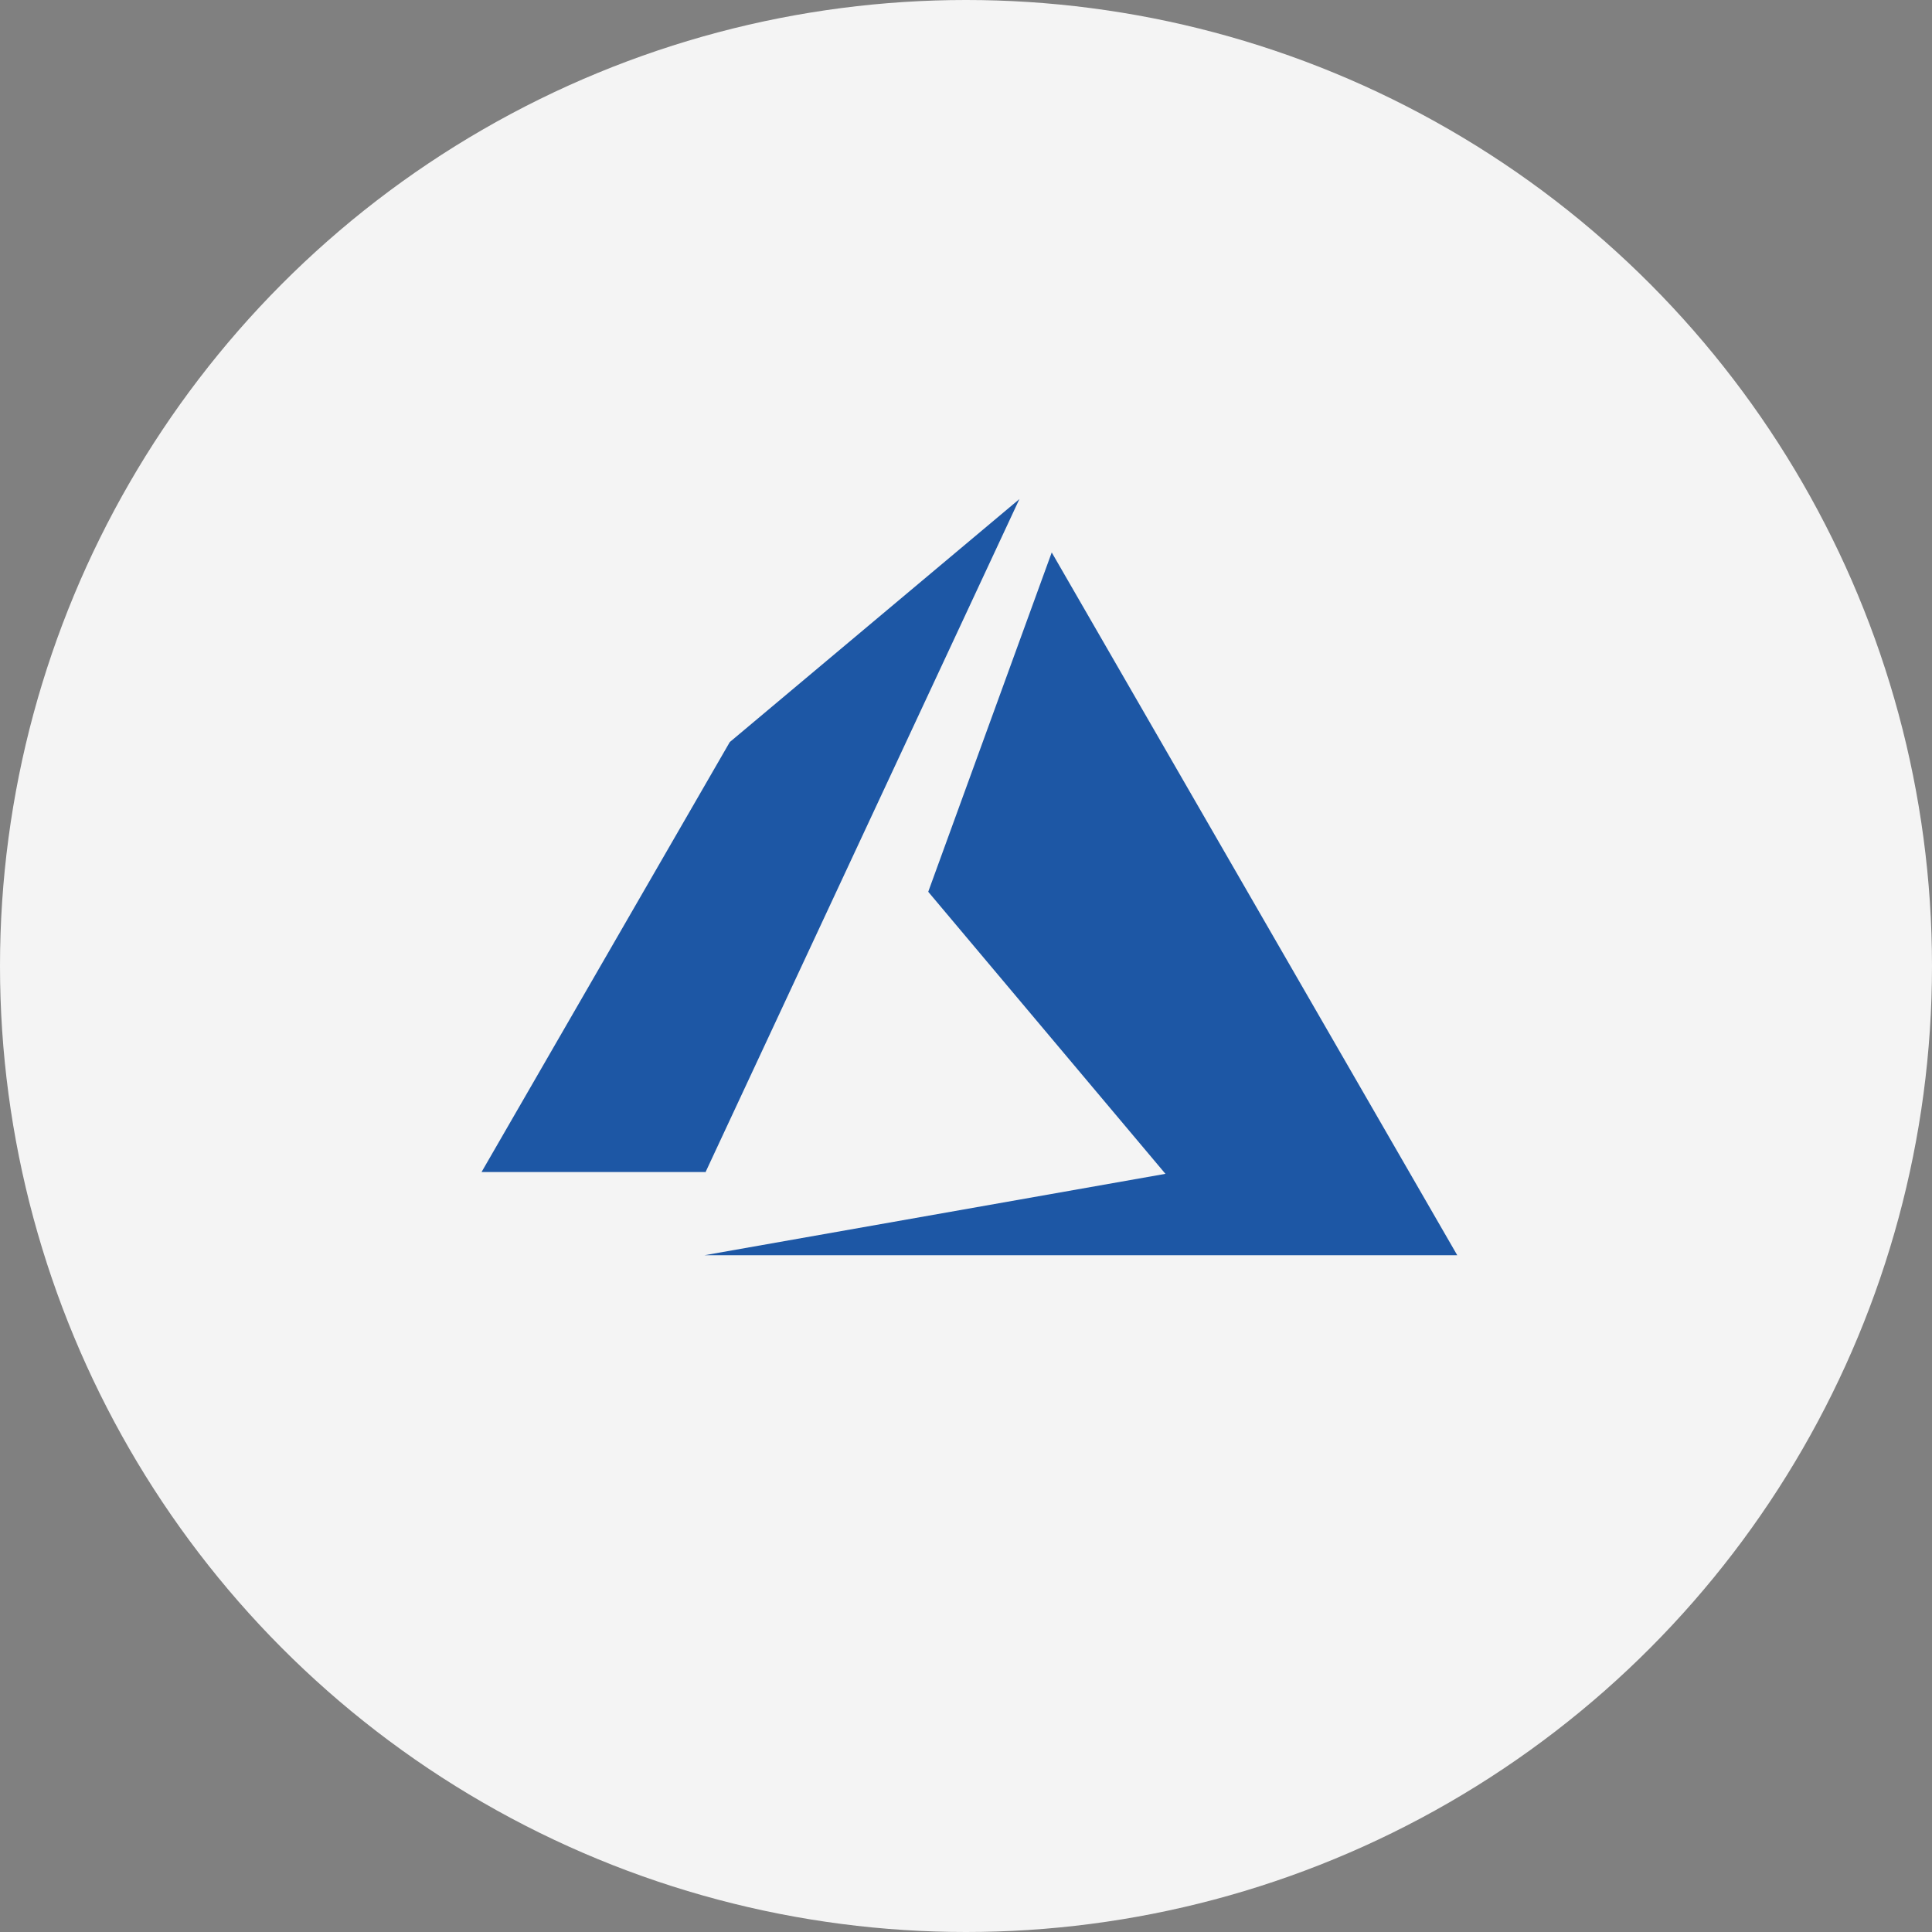
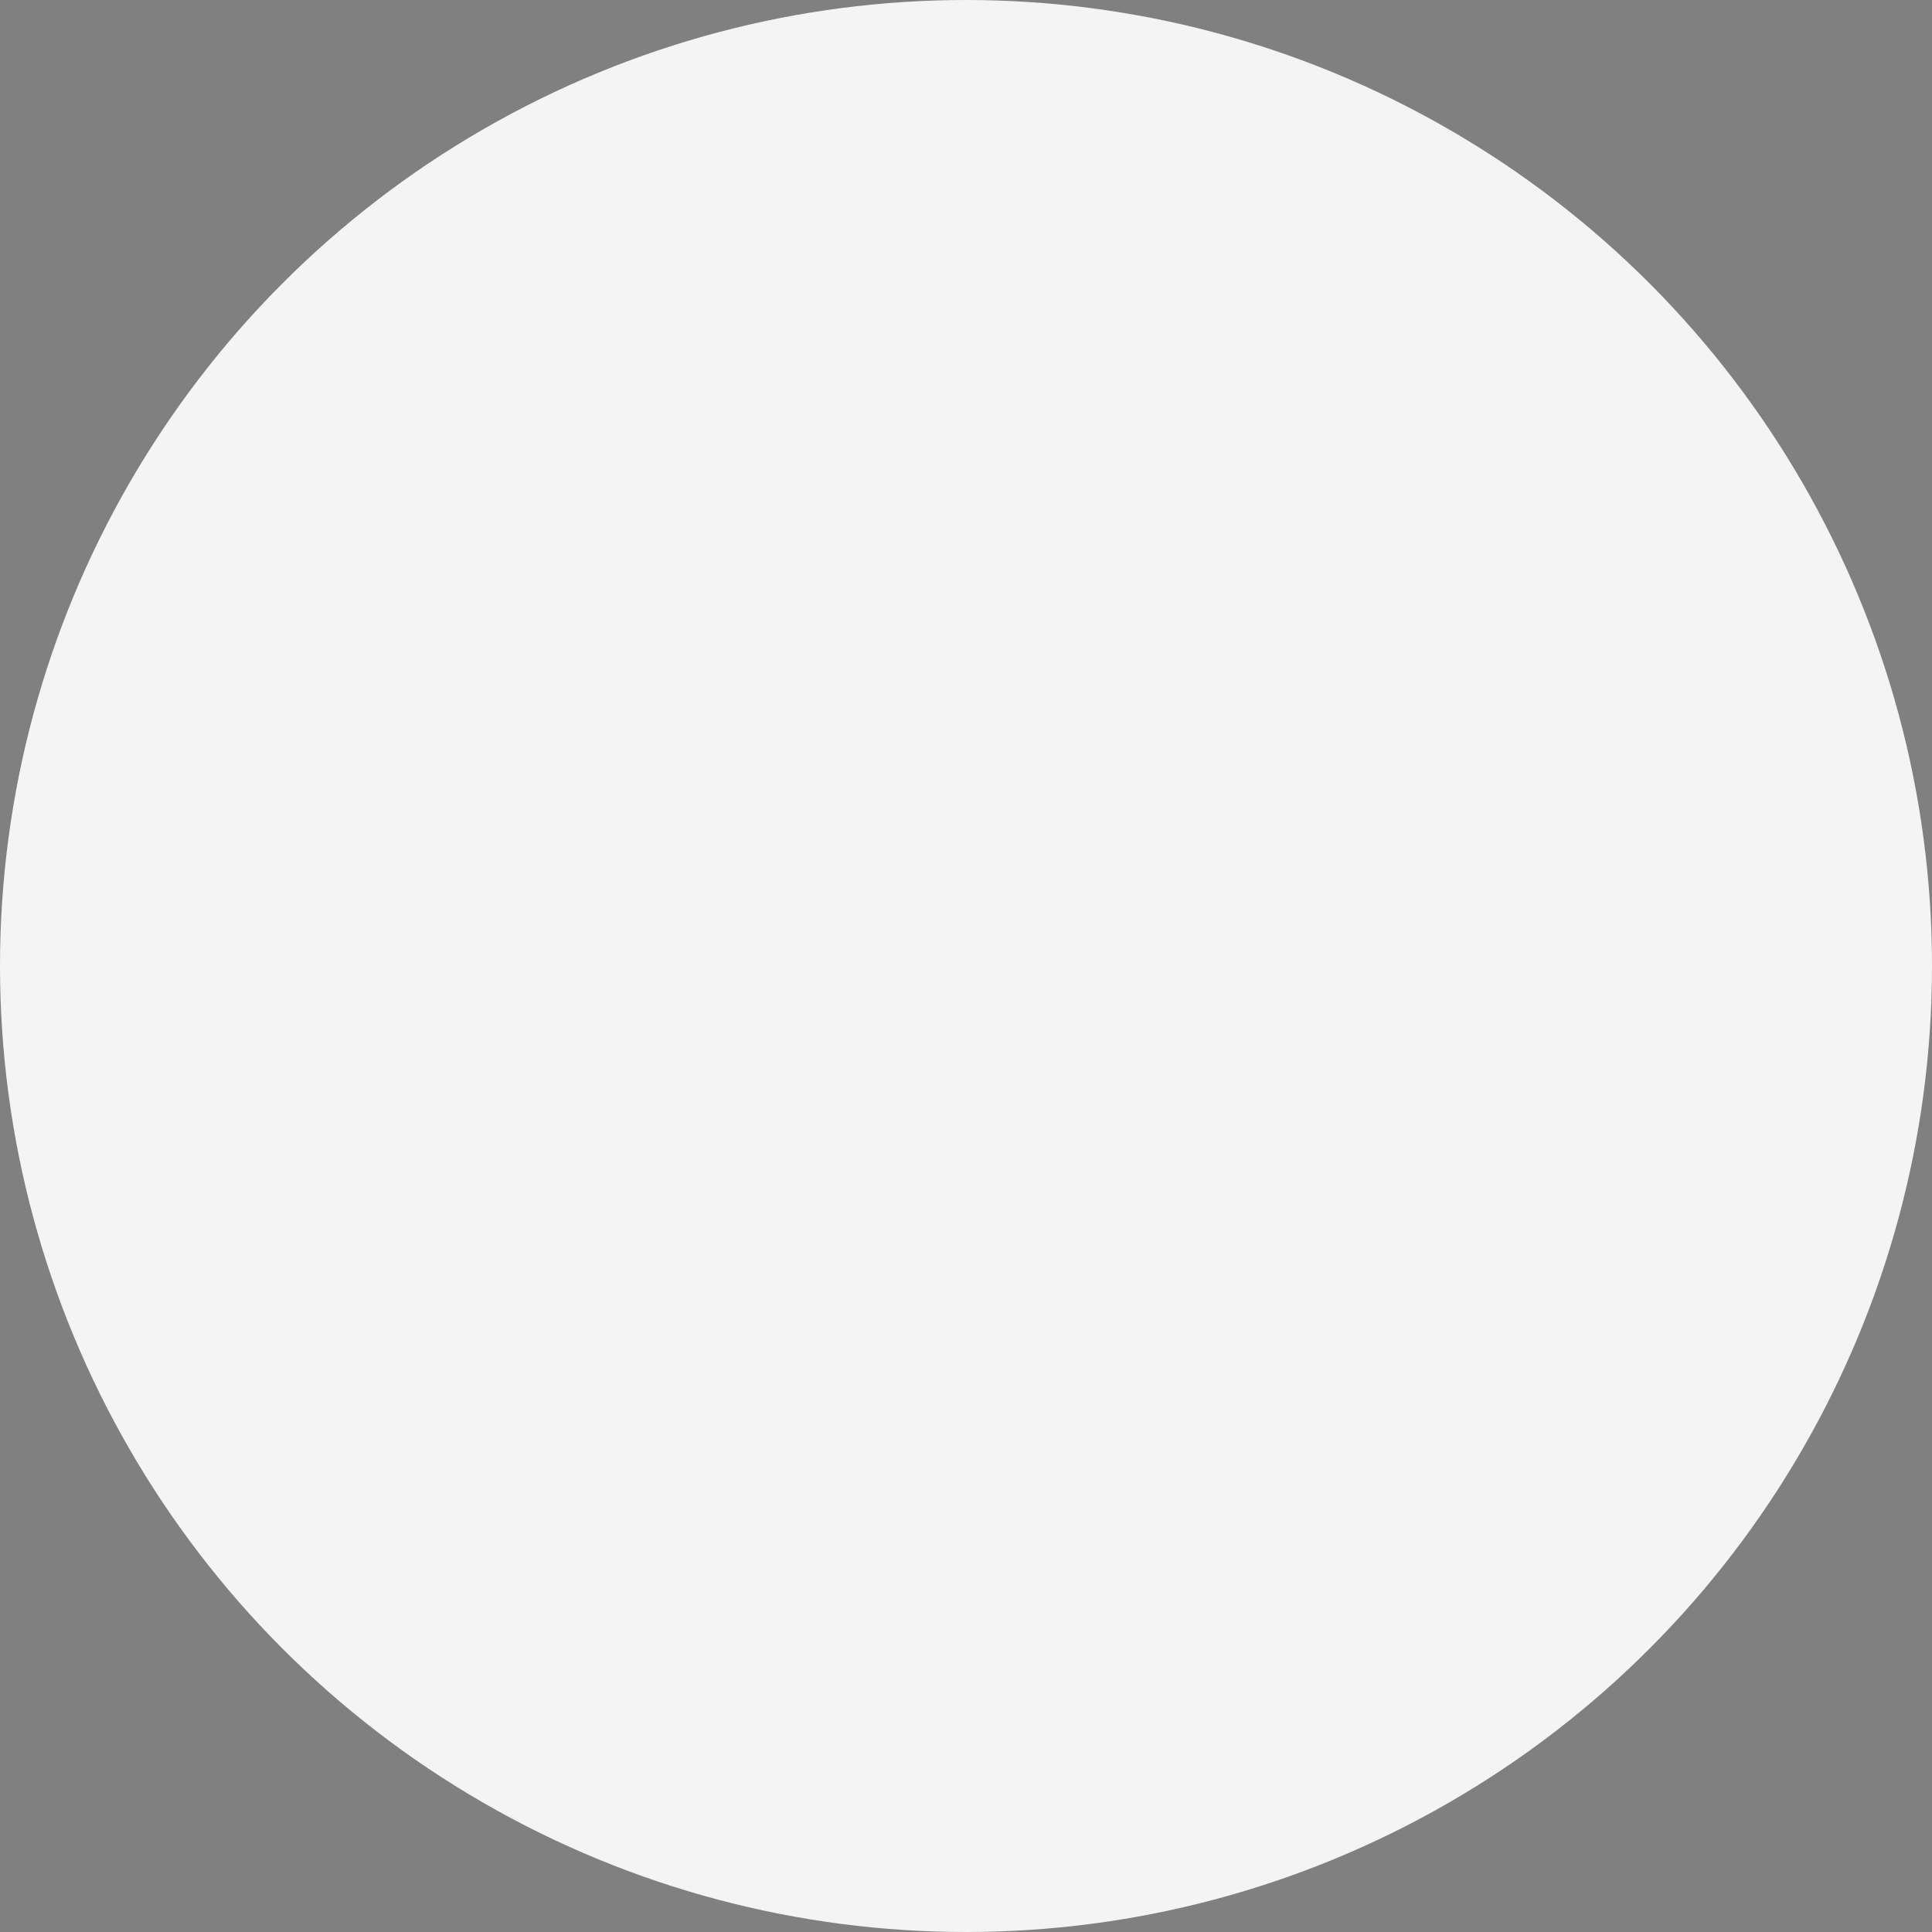
<svg xmlns="http://www.w3.org/2000/svg" width="158" height="158" viewBox="0 0 158 158">
  <rect x="0" y="0" width="158" height="158" fill="#808080" stroke="none" />
  <g transform="translate(-29 -29)">
    <g transform="translate(29 29)">
      <circle cx="79" cy="79" r="79" fill="#f4f4f4" />
    </g>
-     <path d="M18.229,65.89H79.793L46.629,8.415l-10.1,27.751,19.4,23.067ZM43.986,4.05,20.3,23.922,0,59.084H18.3v.047Z" transform="translate(68.382 65.764)" fill="#1d57a5" />
  </g>
</svg>